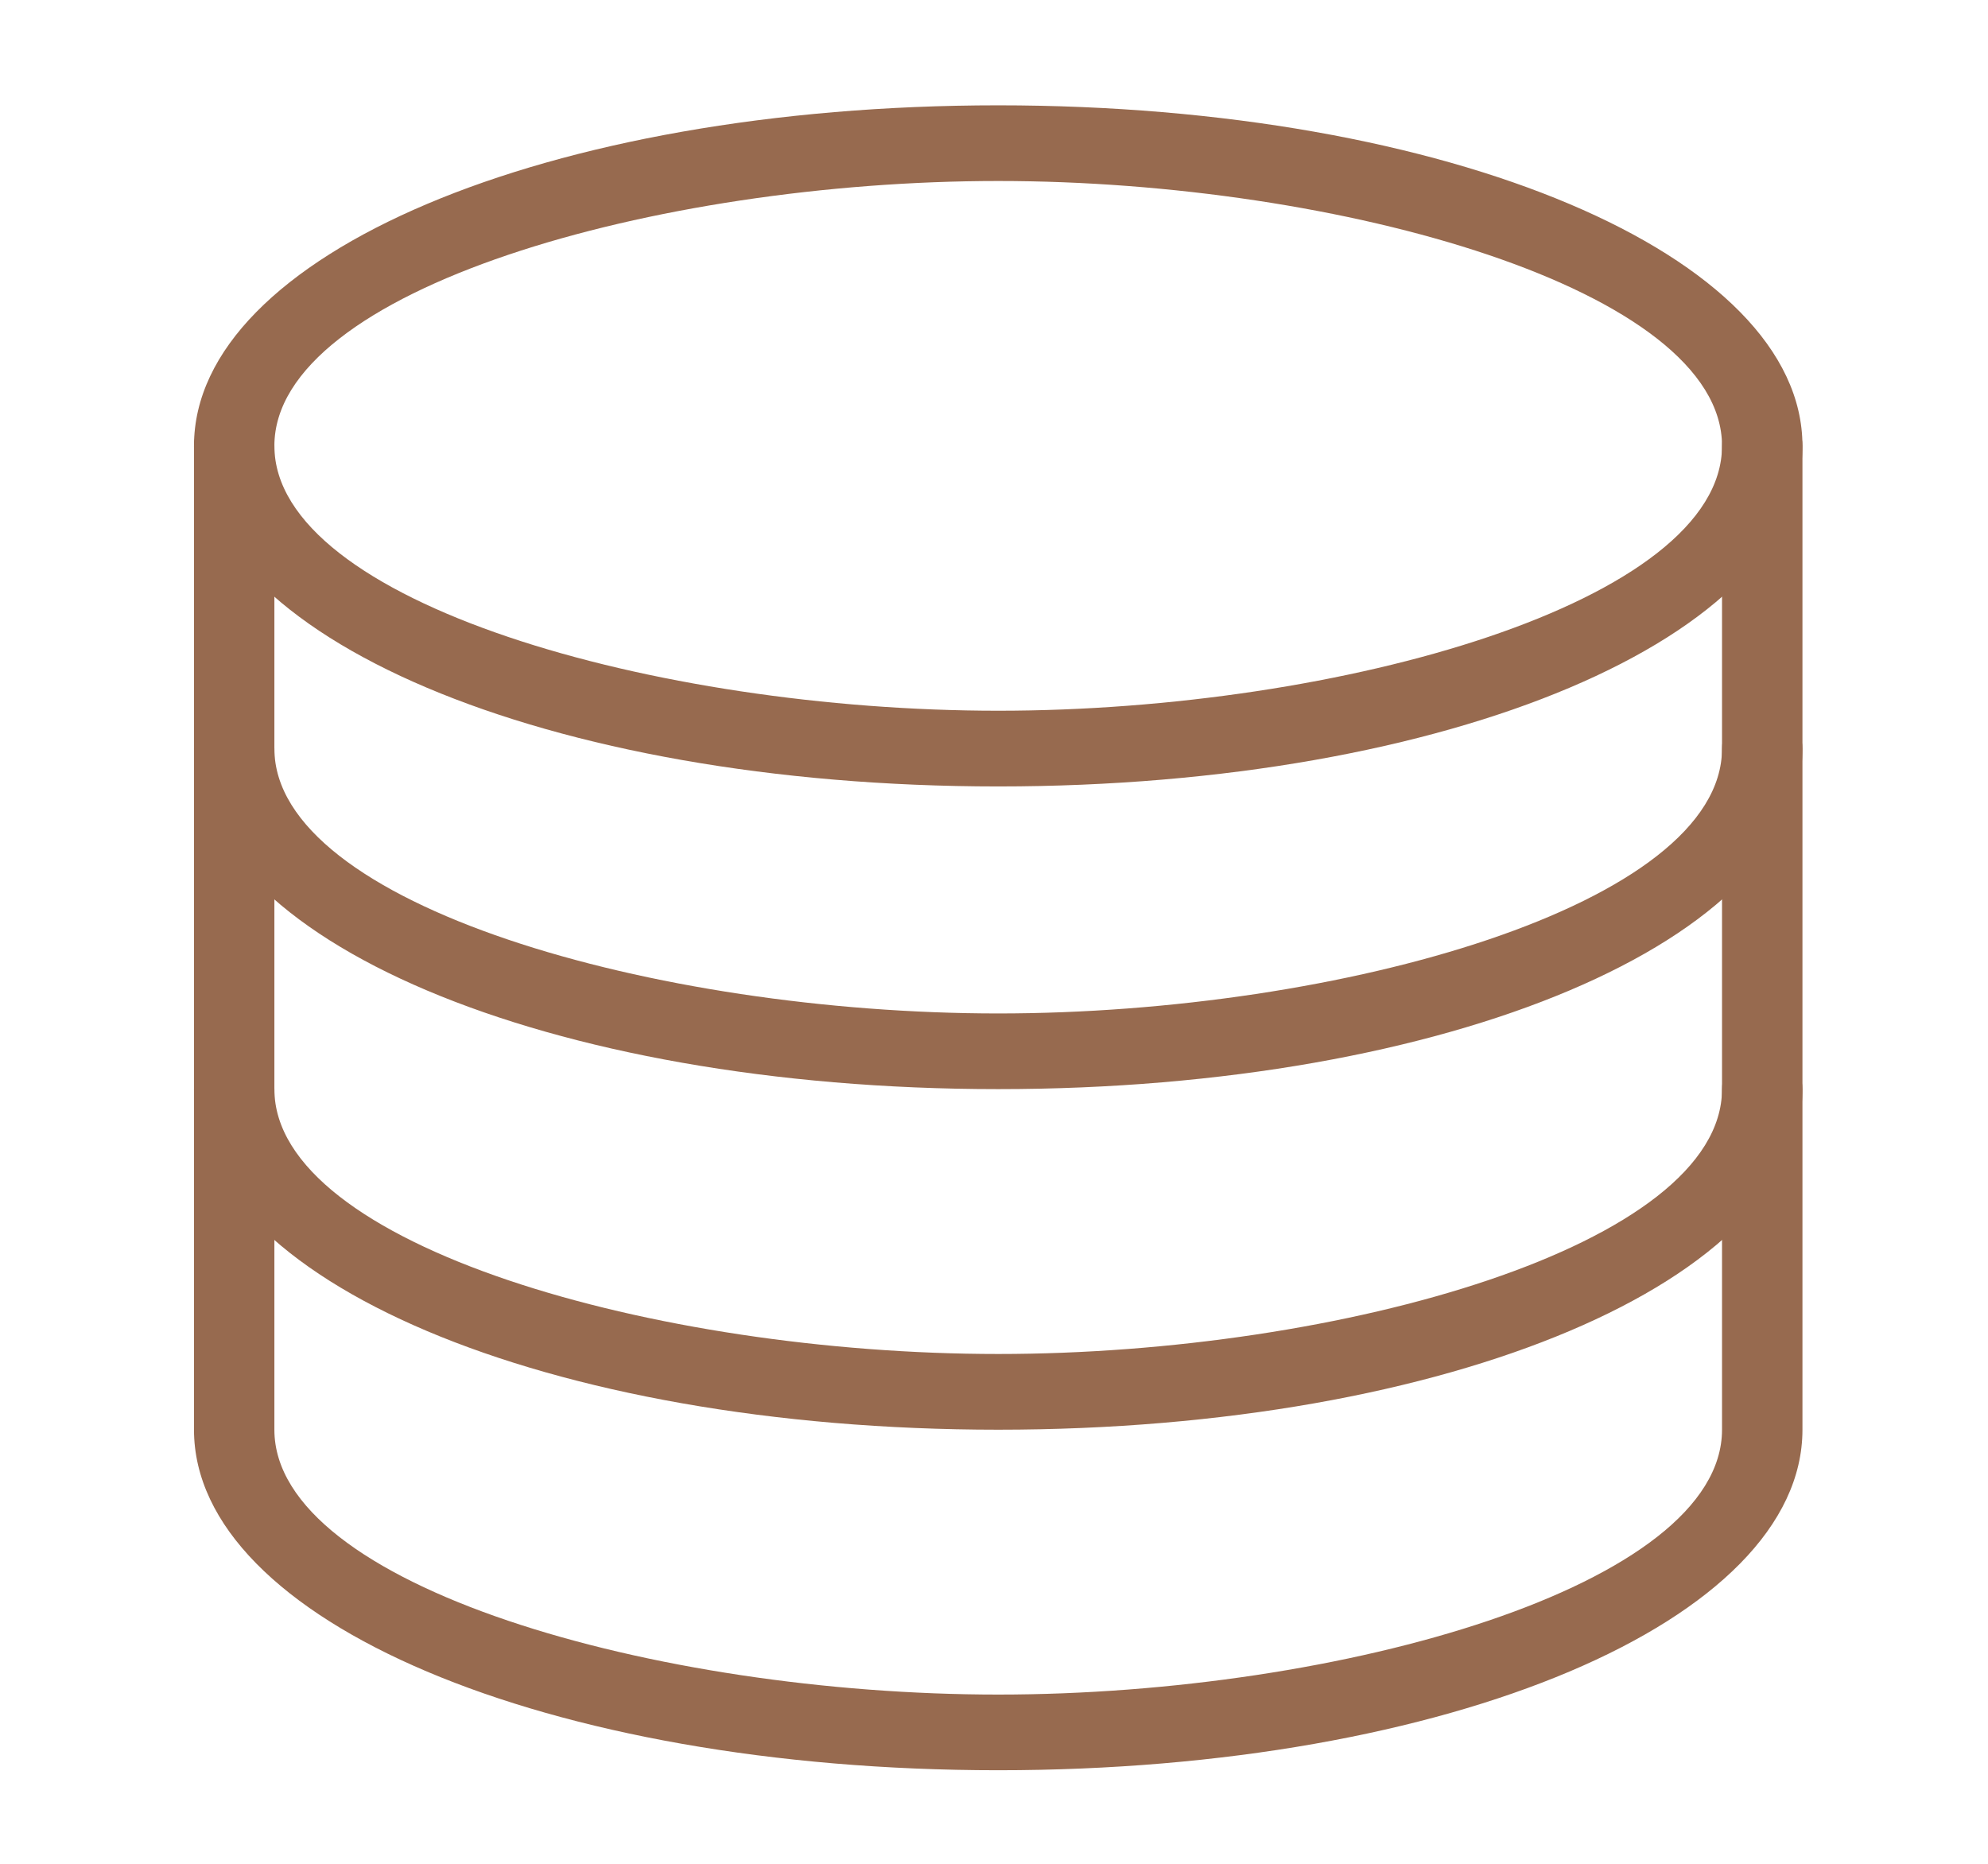
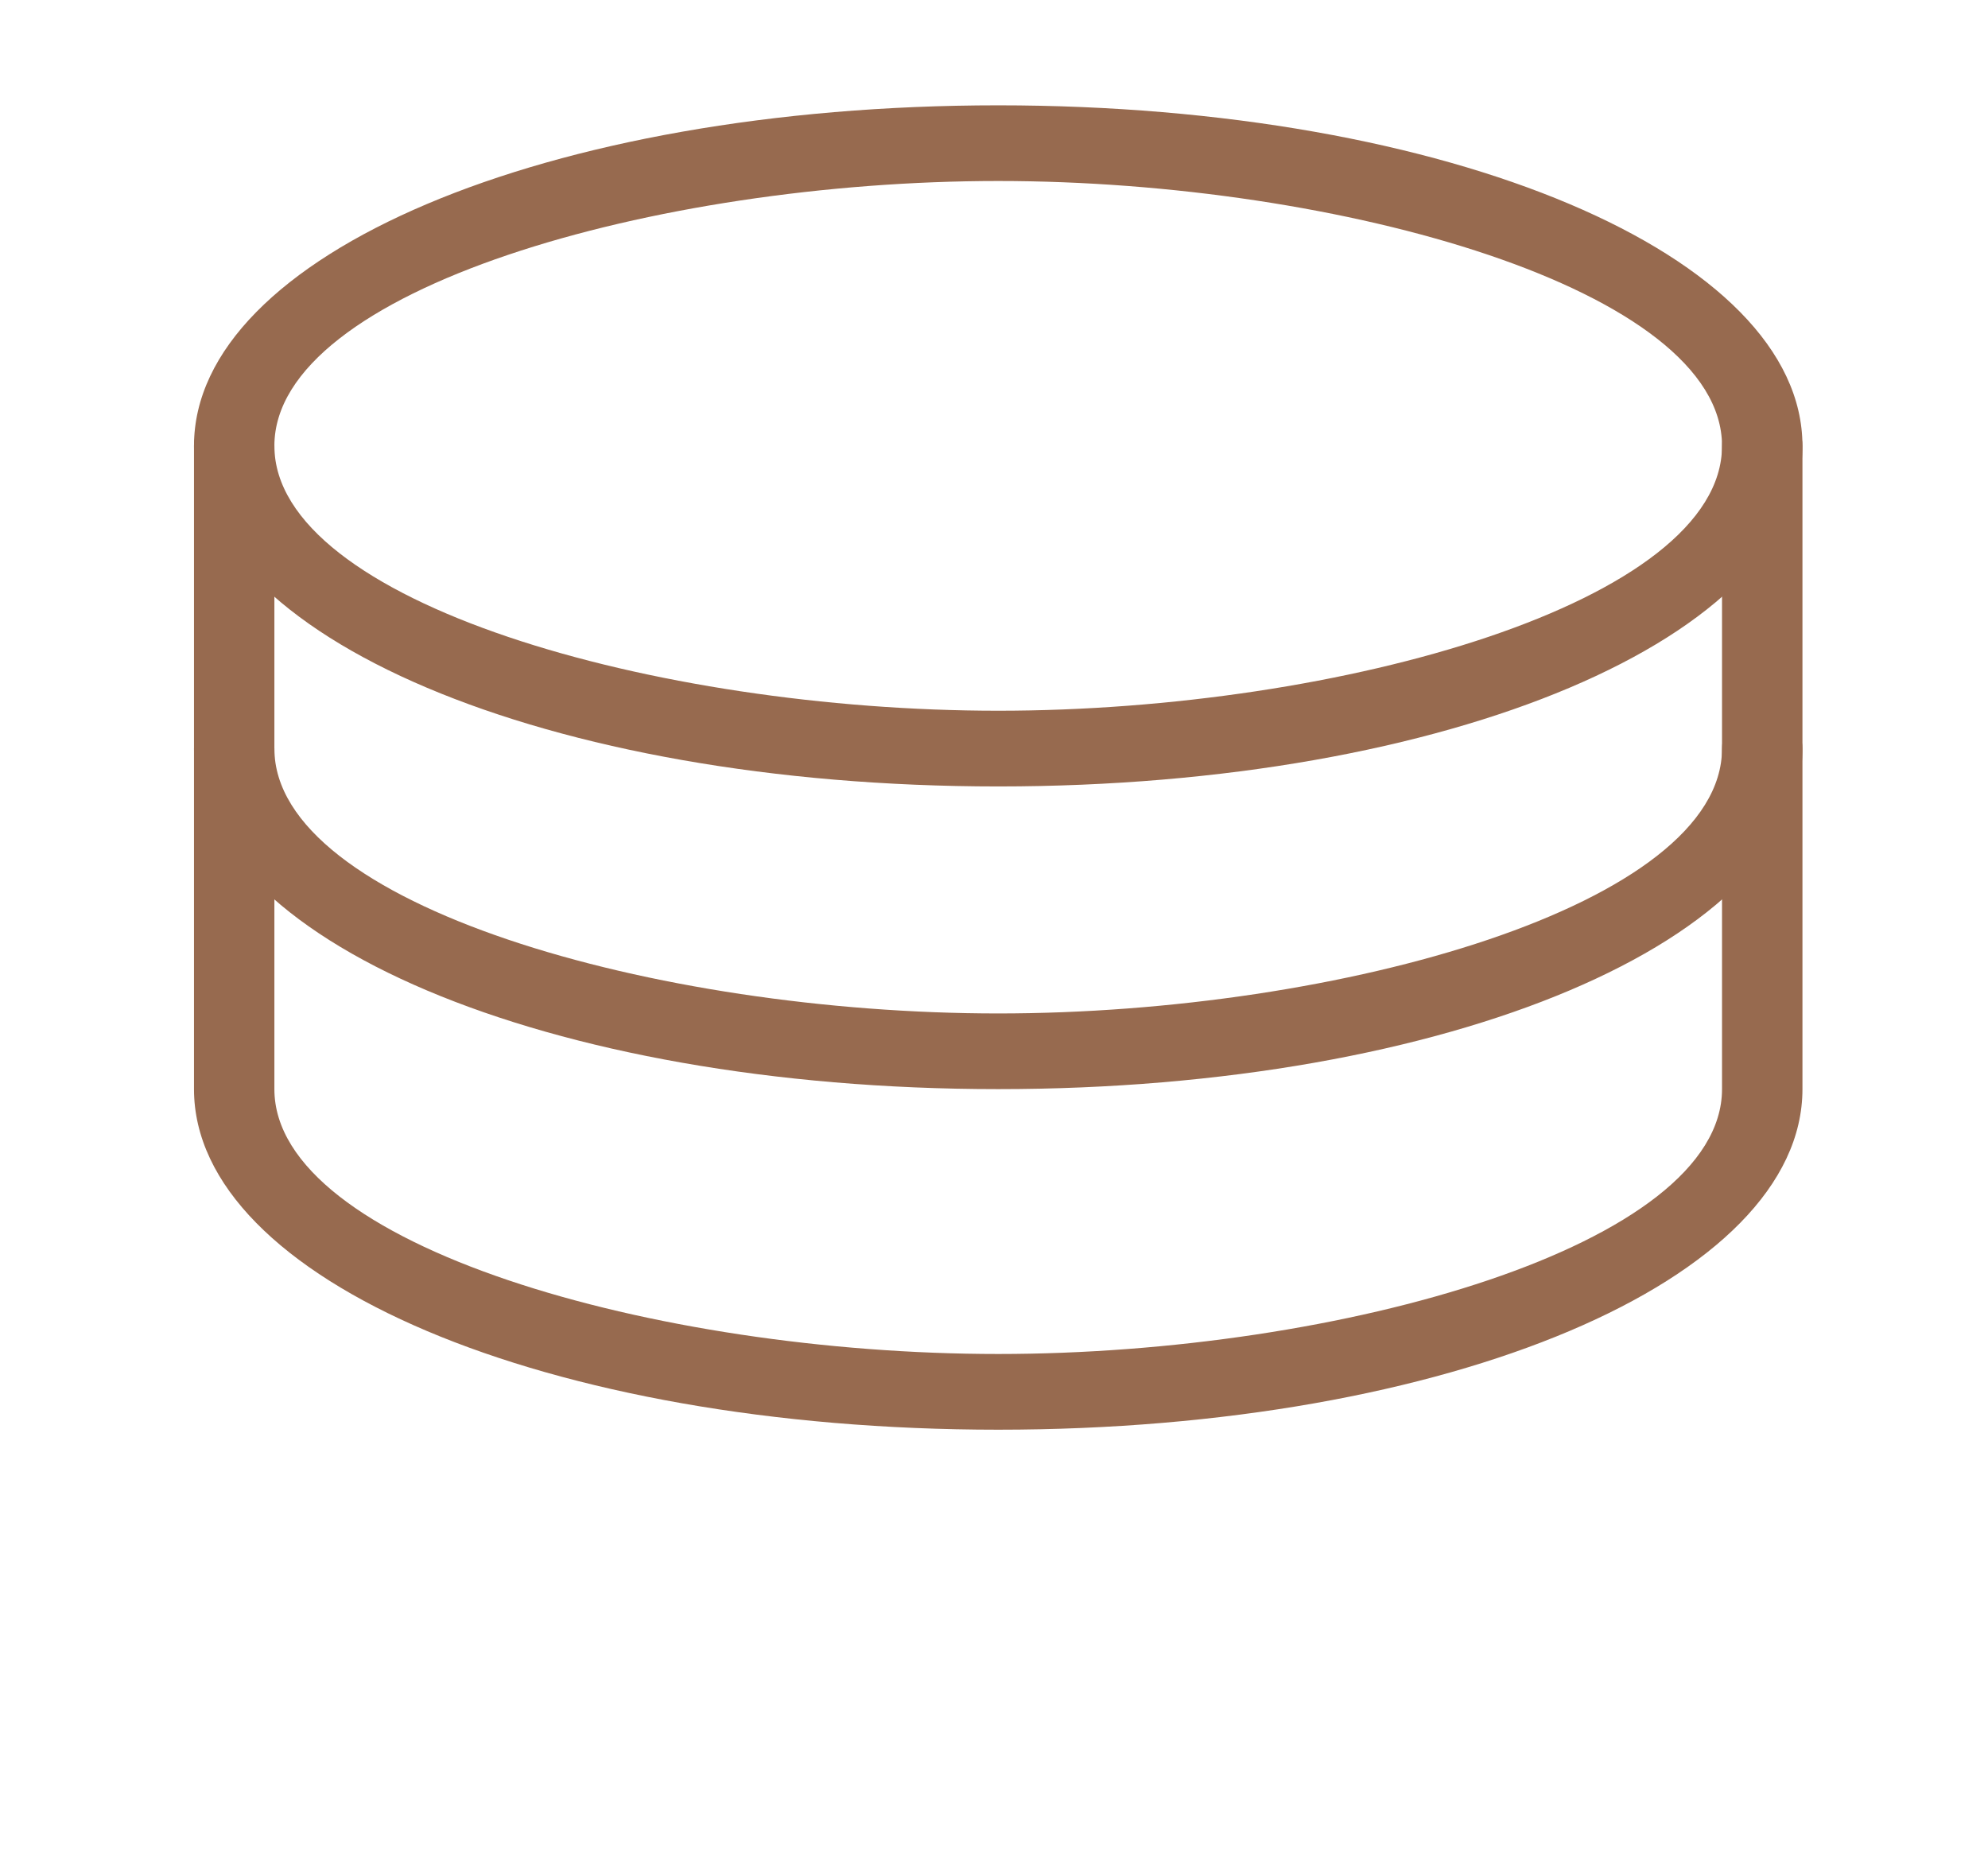
<svg xmlns="http://www.w3.org/2000/svg" width="48" height="45" viewBox="0 0 48 45" fill="none">
  <path d="M24.102 18.988C13.213 18.988 4.684 15.376 4.684 10.765C4.684 6.155 13.213 2.543 24.102 2.543C34.99 2.543 43.52 6.155 43.52 10.765C43.52 15.376 34.99 18.988 24.102 18.988ZM24.102 4.37C15.835 4.37 6.625 6.997 6.625 10.765C6.625 14.534 15.835 17.16 24.102 17.16C32.368 17.16 41.578 14.534 41.578 10.765C41.578 6.997 32.368 4.37 24.102 4.37Z" fill="#976A4F" />
  <path d="M24.102 26.296C13.213 26.296 4.684 22.685 4.684 18.074V10.765C4.684 10.26 5.118 9.852 5.654 9.852C6.191 9.852 6.625 10.26 6.625 10.765V18.074C6.625 21.843 15.835 24.469 24.102 24.469C32.368 24.469 41.578 21.843 41.578 18.074V10.765C41.578 10.26 42.012 9.852 42.549 9.852C43.086 9.852 43.52 10.26 43.52 10.765V18.074C43.52 22.685 34.99 26.296 24.102 26.296Z" fill="#976A4F" />
  <path d="M24.102 34.519C13.213 34.519 4.684 30.907 4.684 26.296V18.074C4.684 17.569 5.118 17.16 5.654 17.16C6.191 17.16 6.625 17.569 6.625 18.074V26.296C6.625 30.065 15.835 32.691 24.102 32.691C32.368 32.691 41.578 30.065 41.578 26.296V18.074C41.578 17.569 42.012 17.16 42.549 17.16C43.086 17.16 43.52 17.569 43.52 18.074V26.296C43.52 30.907 34.99 34.519 24.102 34.519Z" fill="#976A4F" />
-   <path d="M24.102 42.741C13.213 42.741 4.684 39.129 4.684 34.519V26.296C4.684 25.791 5.118 25.383 5.654 25.383C6.191 25.383 6.625 25.791 6.625 26.296V34.519C6.625 38.287 15.835 40.914 24.102 40.914C32.368 40.914 41.578 38.287 41.578 34.519V26.296C41.578 25.791 42.012 25.383 42.549 25.383C43.086 25.383 43.52 25.791 43.52 26.296V34.519C43.52 39.129 34.99 42.741 24.102 42.741Z" fill="#976A4F" />
</svg>